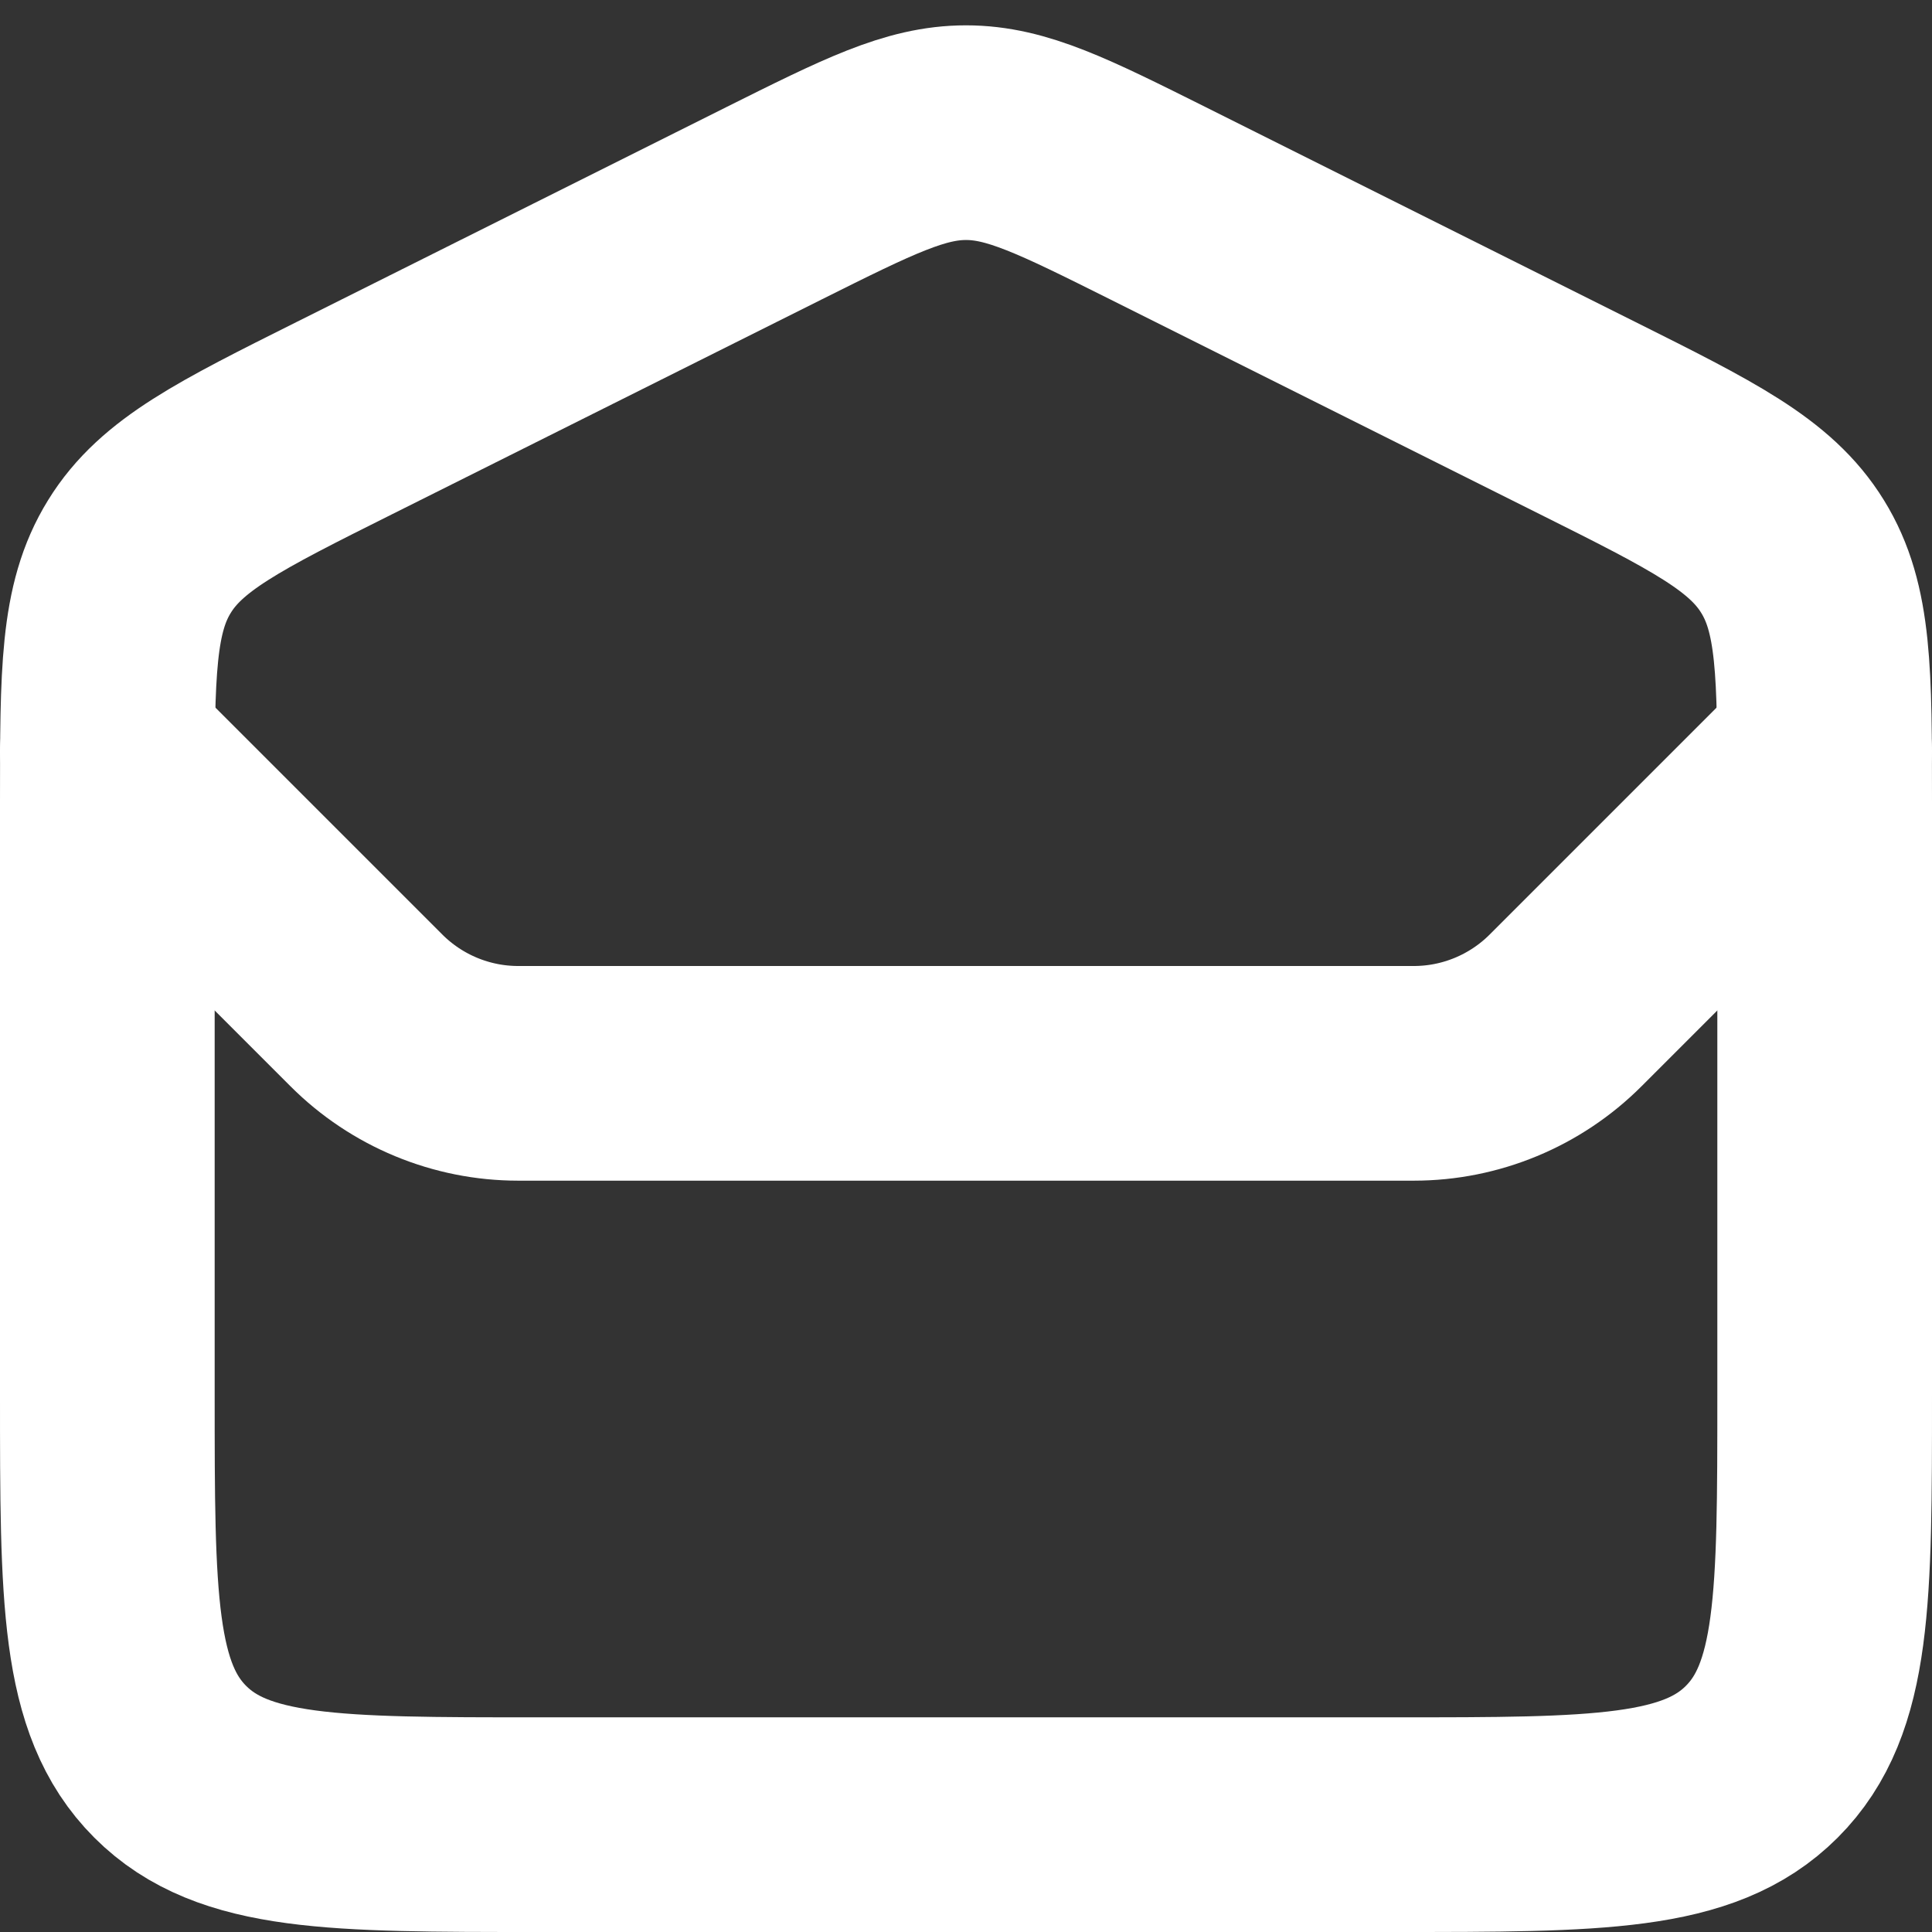
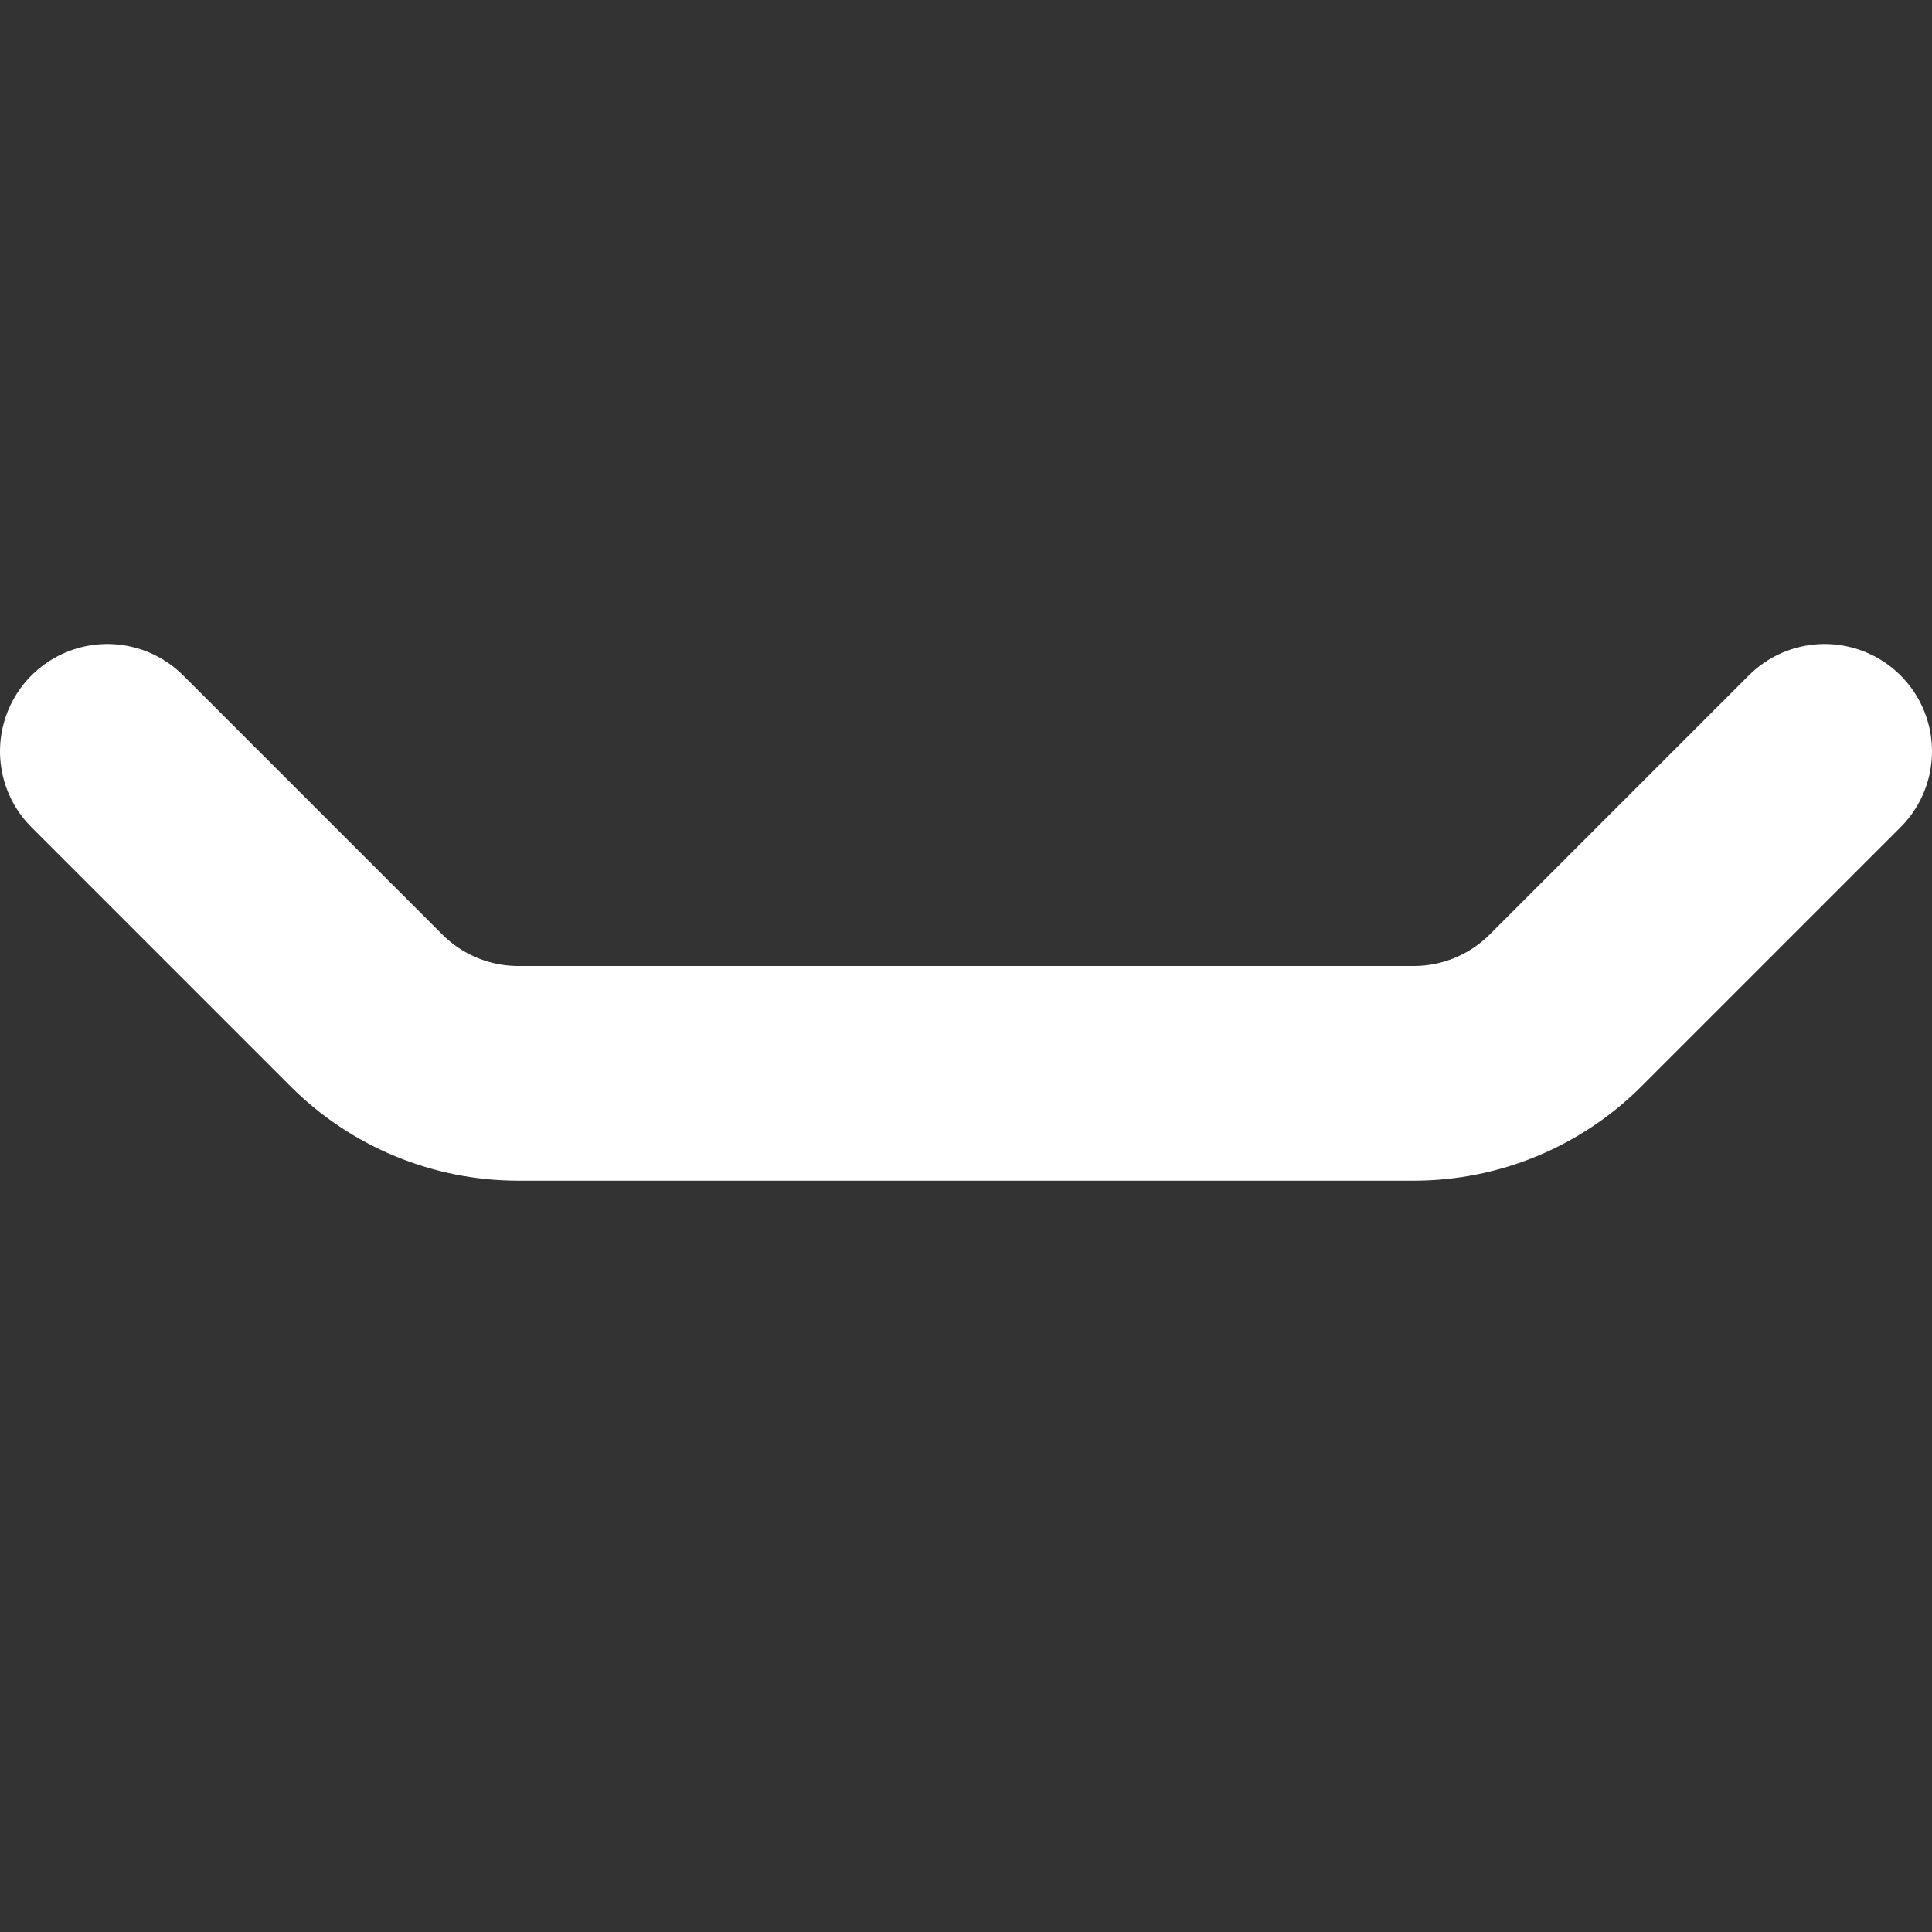
<svg xmlns="http://www.w3.org/2000/svg" width="18" height="18" viewBox="0 0 18 18" fill="none">
  <rect x="0" y="0" width="18" height="18" fill="#333333" stroke="none" />
-   <path d="M1 7.472C1 6.269 1 5.668 1.299 5.185C1.597 4.701 2.135 4.432 3.211 3.894L7.211 1.894C8.089 1.456 8.528 1.236 9 1.236C9.472 1.236 9.911 1.456 10.789 1.894L14.789 3.894C15.865 4.432 16.403 4.701 16.701 5.185C17 5.668 17 6.269 17 7.472V13C17 14.886 17 15.828 16.414 16.414C15.828 17 14.886 17 13 17H5C3.114 17 2.172 17 1.586 16.414C1 15.828 1 14.886 1 13V7.472Z" stroke="white" stroke-width="2" />
  <path d="M1 7L3.414 9.414C3.789 9.789 4.298 10 4.828 10H13.172C13.702 10 14.211 9.789 14.586 9.414L17 7" stroke="white" stroke-width="2" stroke-linecap="round" />
</svg>